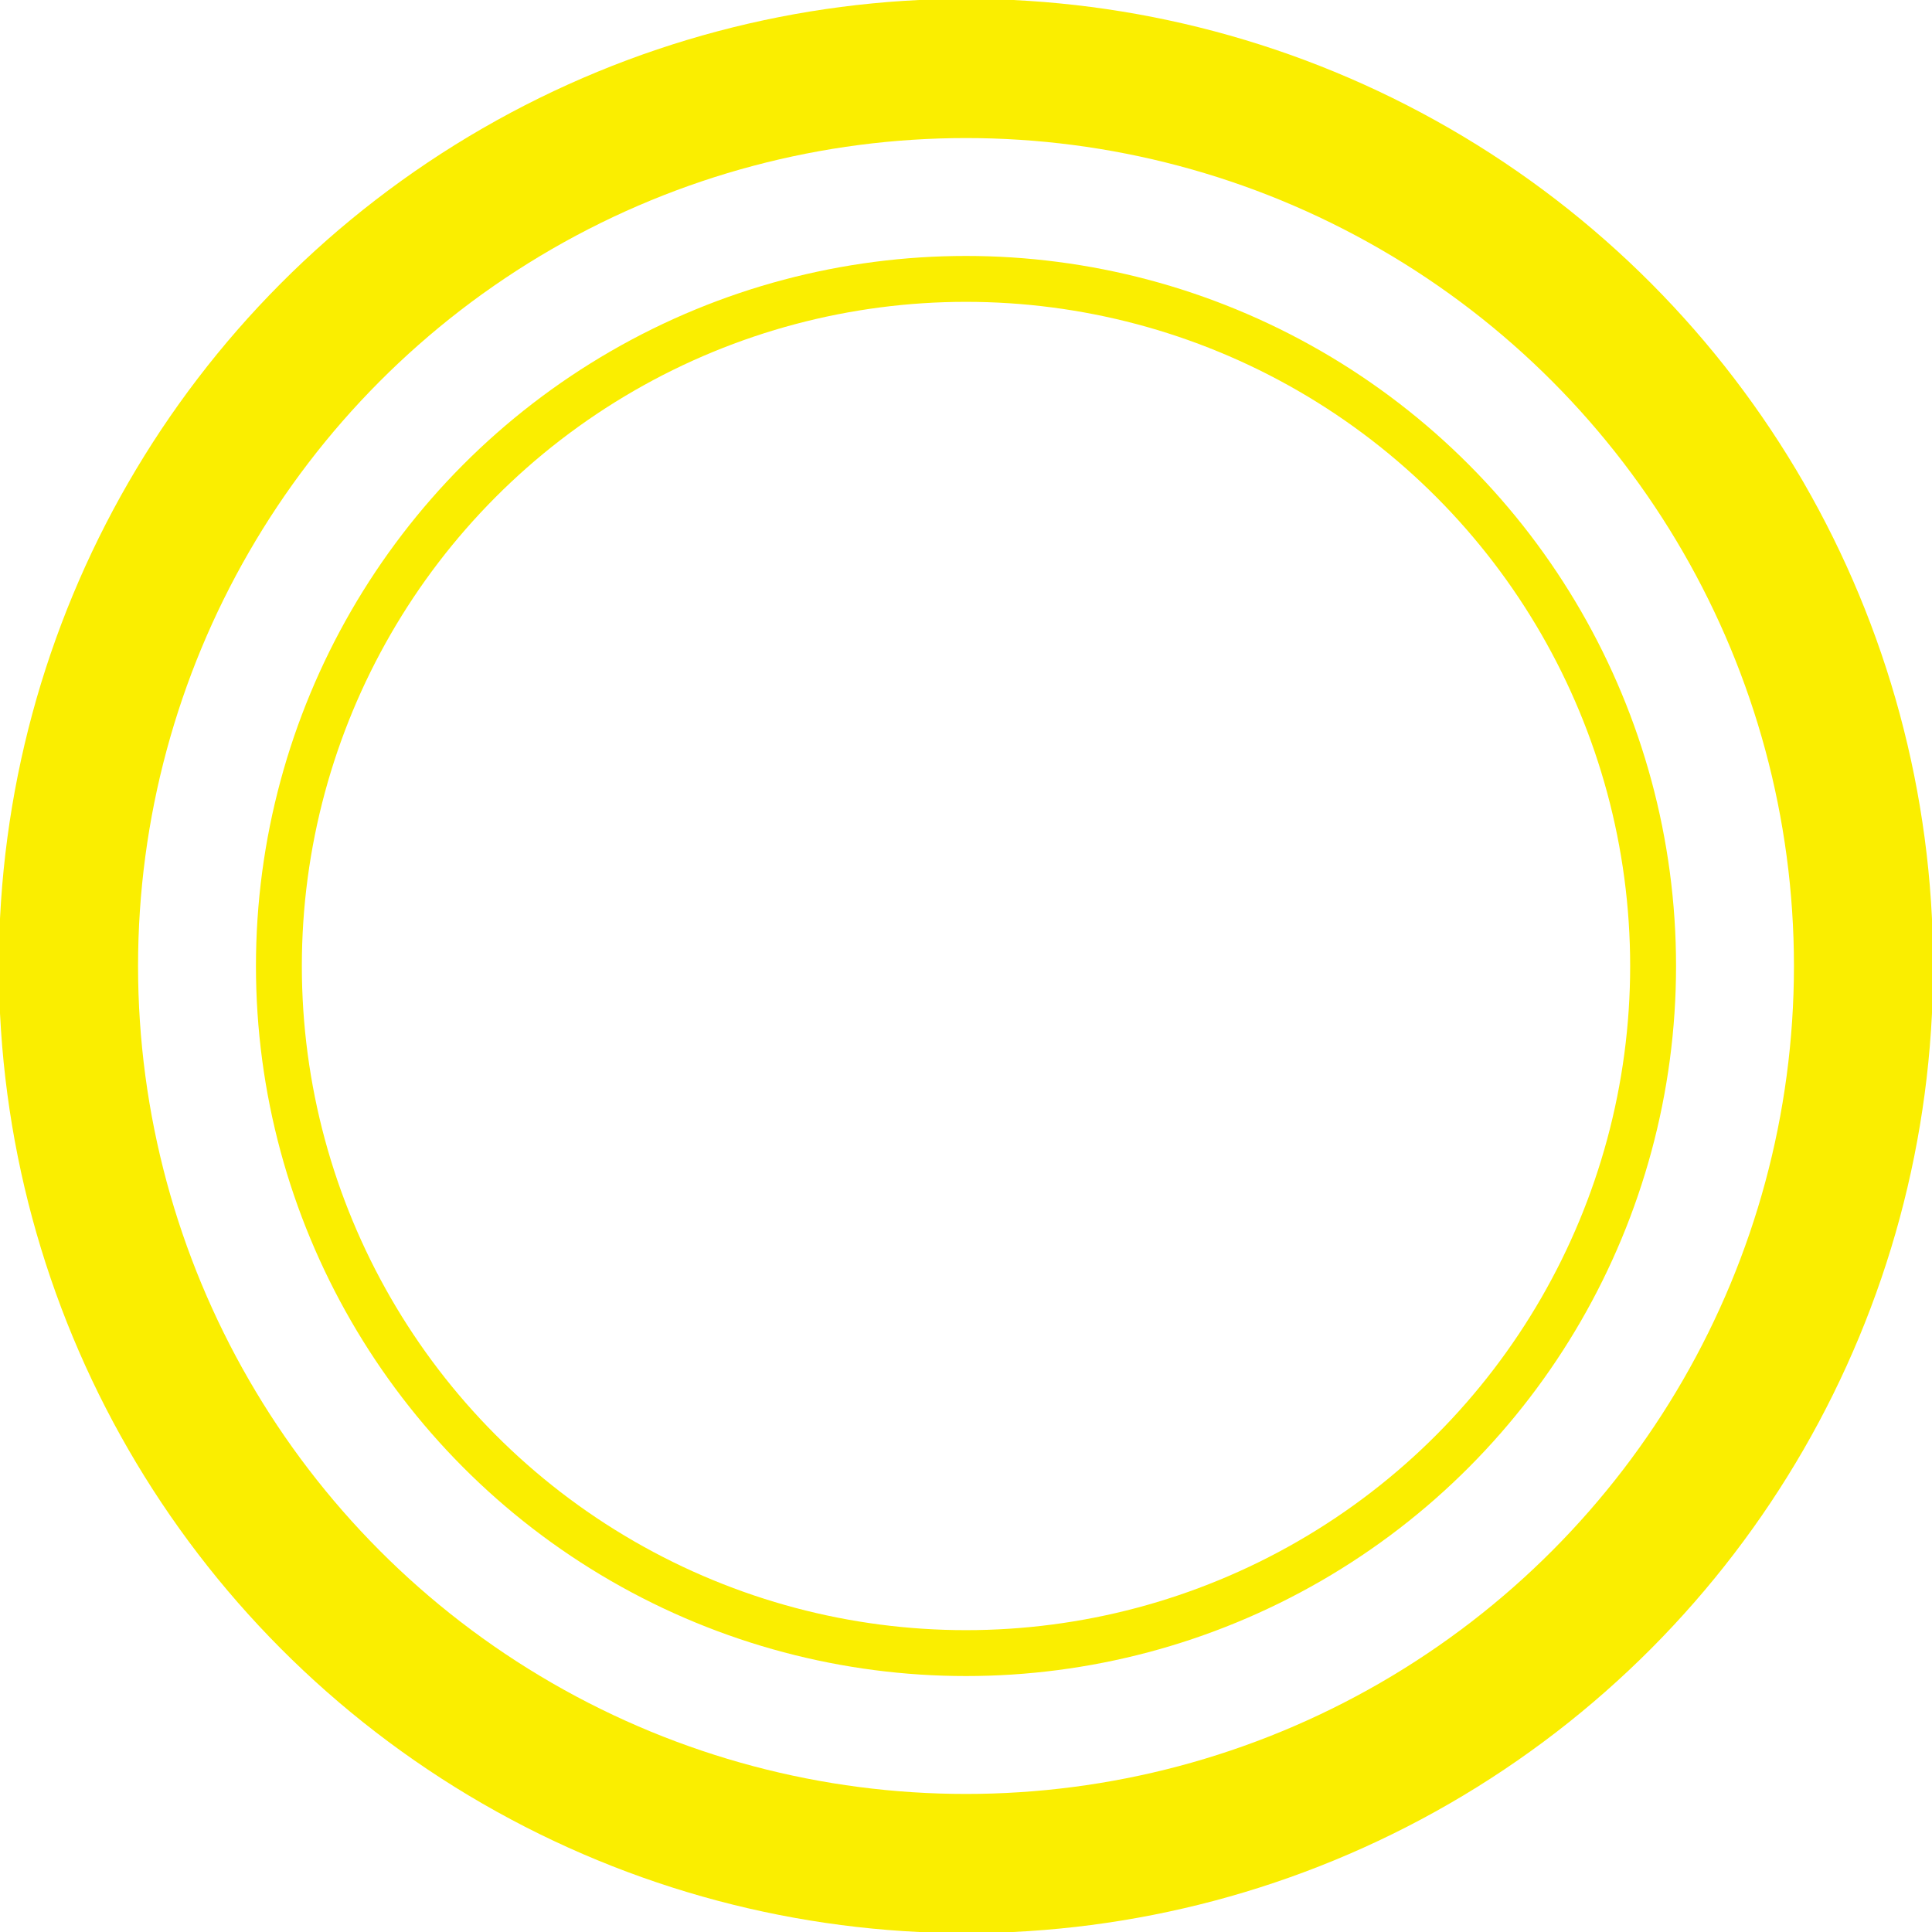
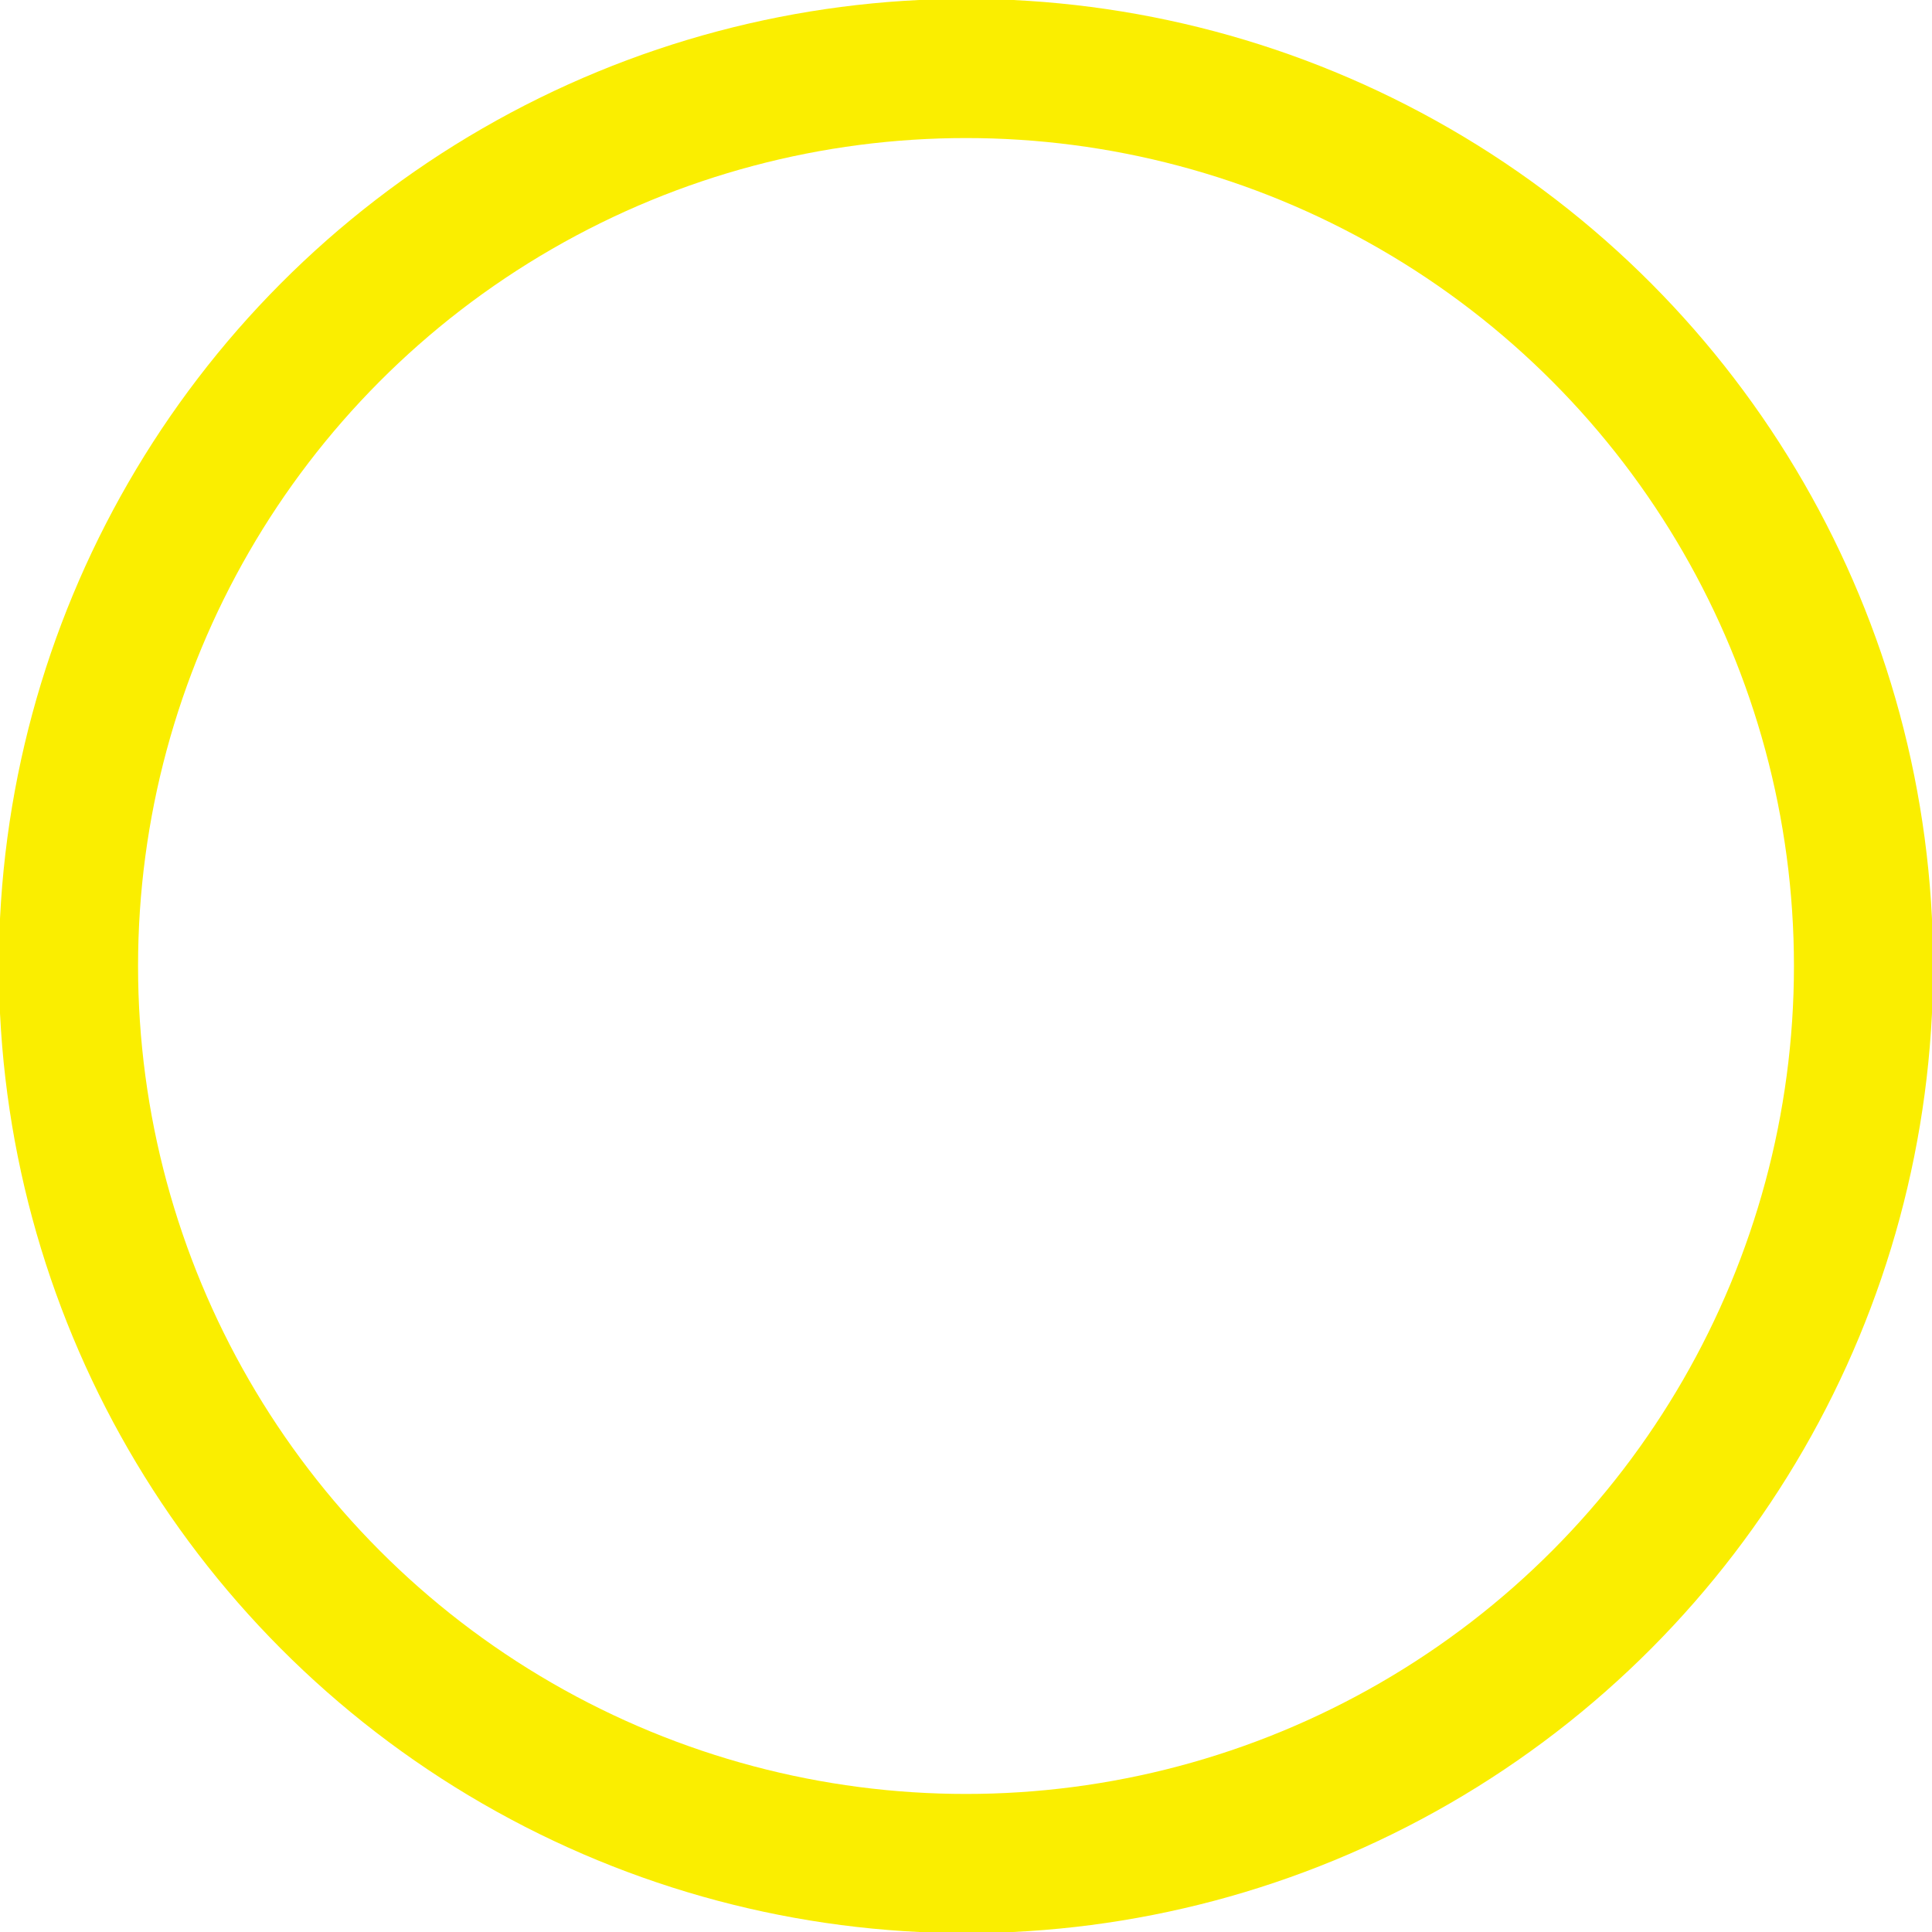
<svg xmlns="http://www.w3.org/2000/svg" version="1.1" id="レイヤー_1" x="0px" y="0px" width="76.2px" height="76.2px" viewBox="0 0 76.2 76.2" style="enable-background:new 0 0 76.2 76.2;" xml:space="preserve">
  <style type="text/css">
	.st0{fill:none;stroke:#FAEE00;stroke-width:5.49;stroke-miterlimit:10.001;}
	.st1{fill:none;stroke:#FAEE00;stroke-width:1.81;stroke-miterlimit:10.001;}
</style>
  <title>icon02</title>
  <g id="レイヤー_2_1_">
    <g id="デザイン">
      <g>
        <circle class="st0" cx="38.1" cy="38.1" r="35.4" />
-         <circle class="st1" cx="38.1" cy="38.1" r="27.1" />
      </g>
    </g>
  </g>
</svg>